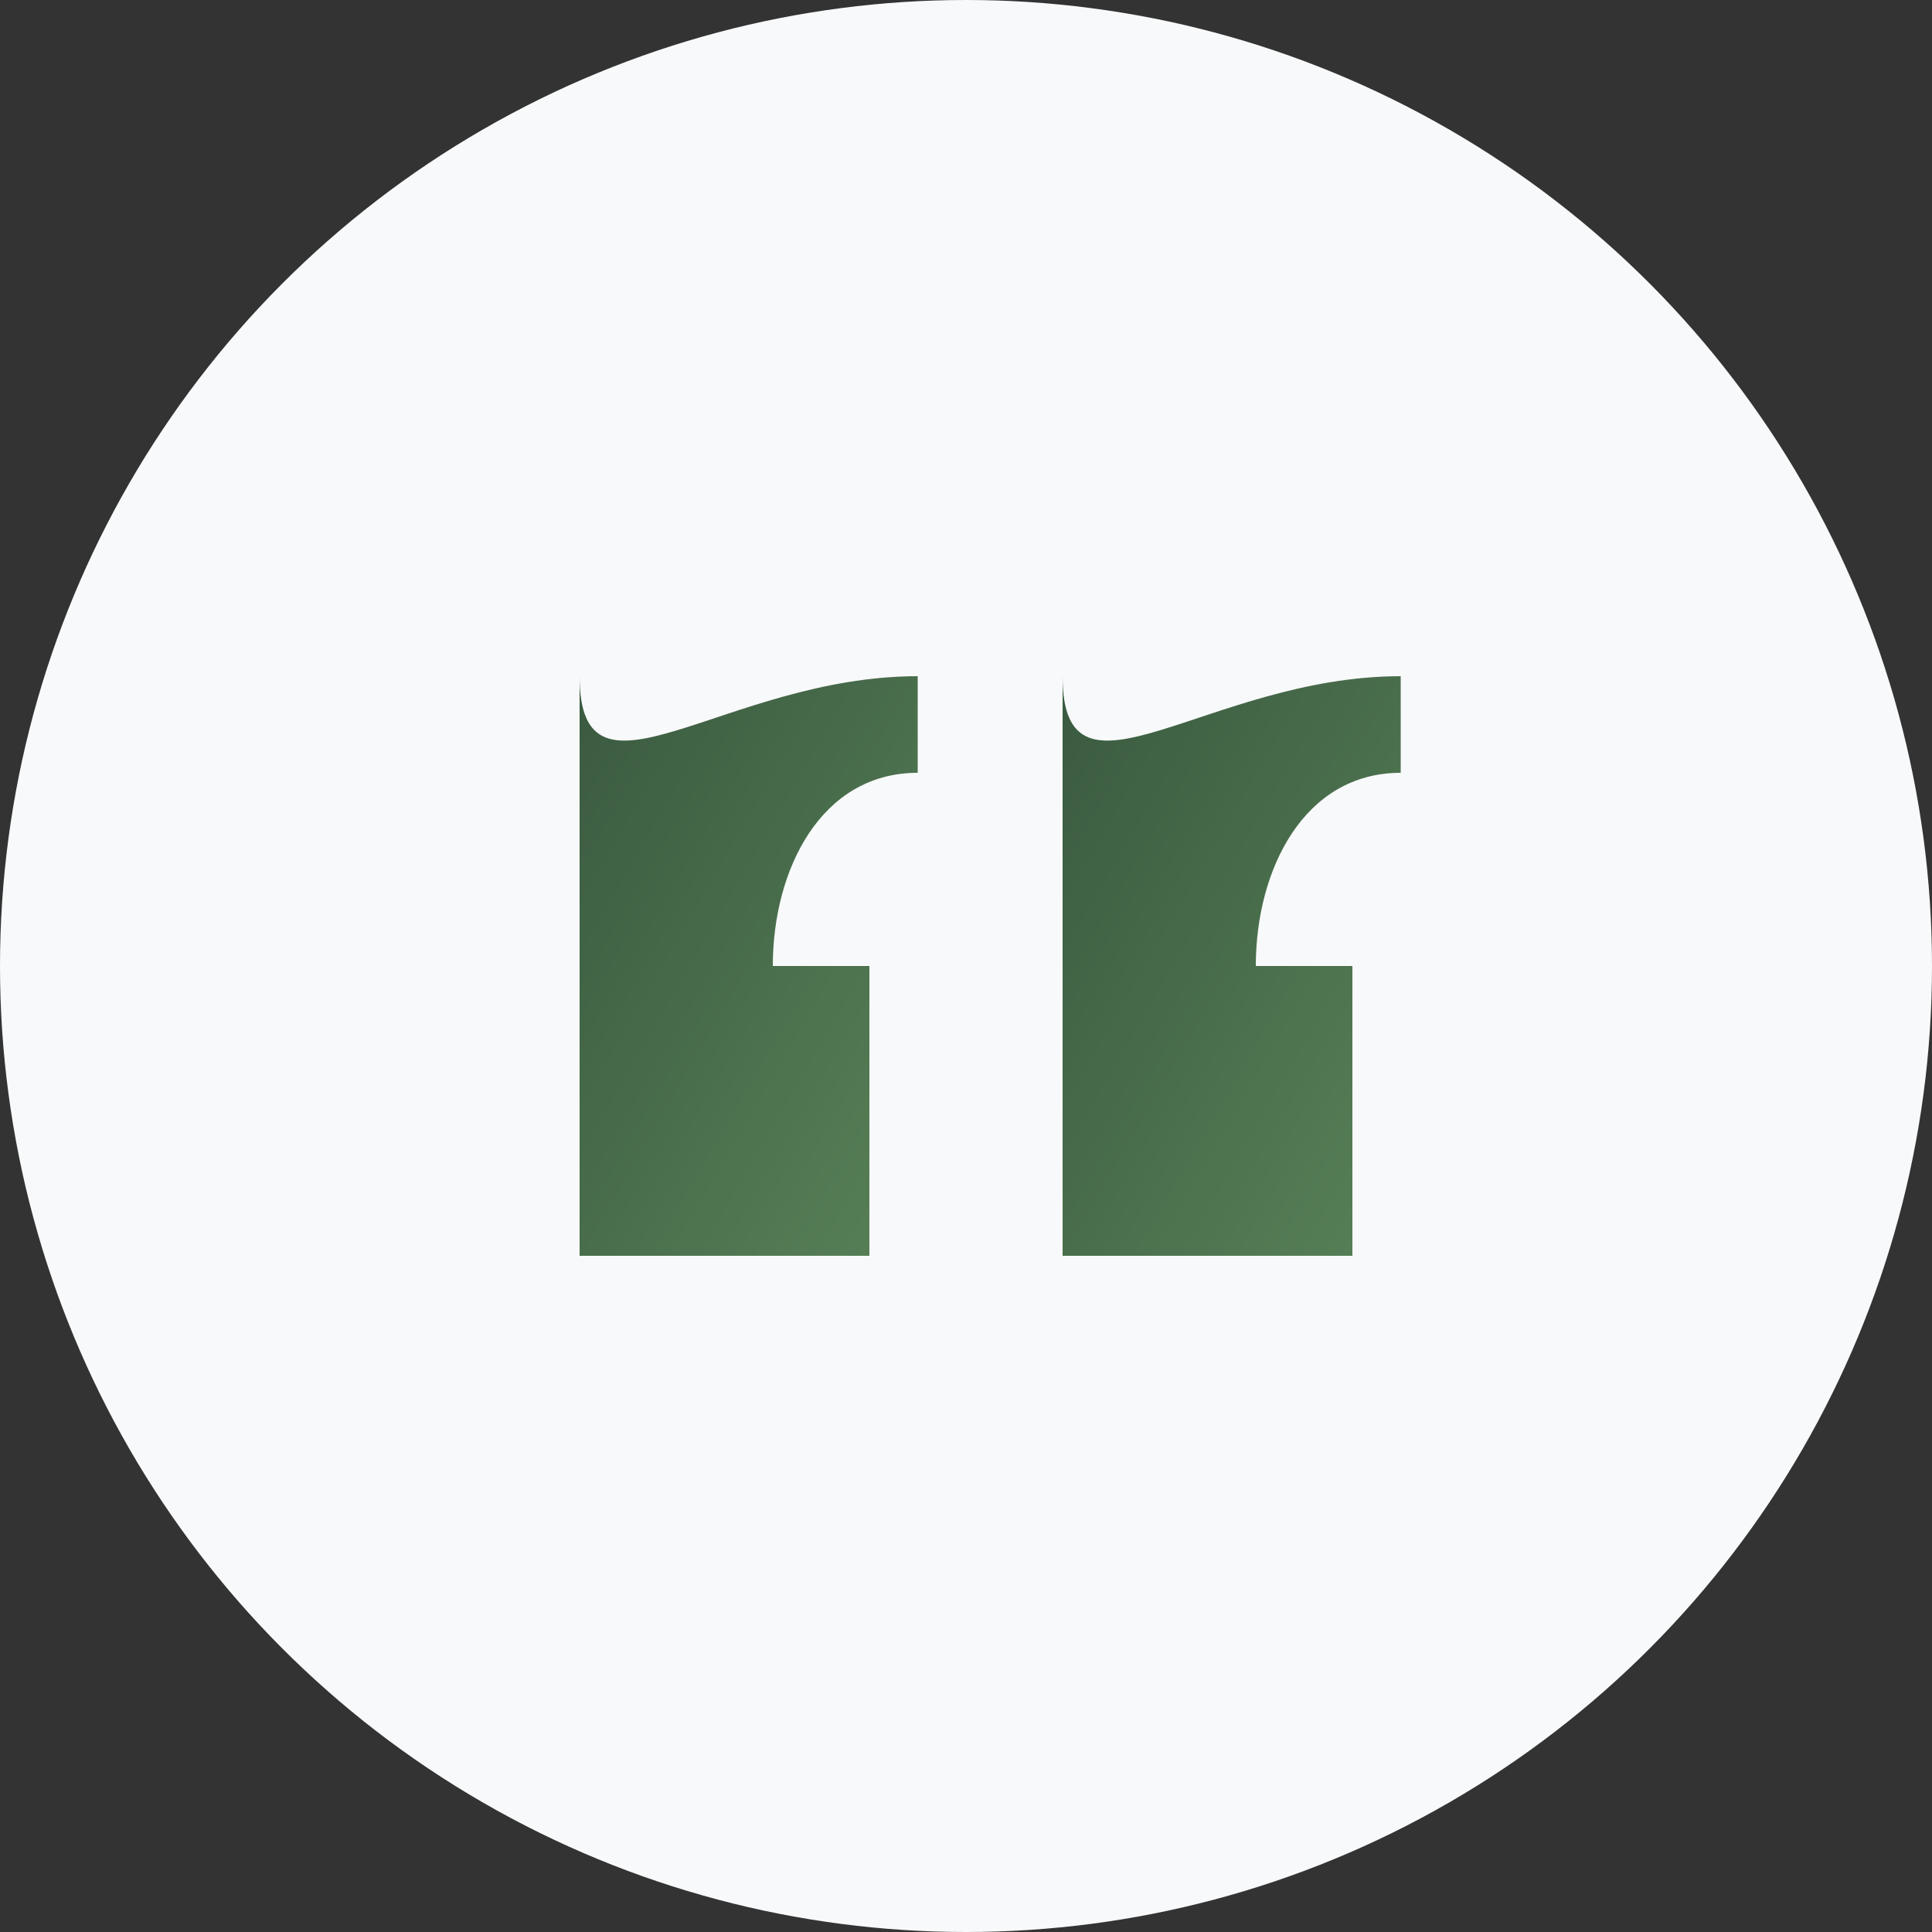
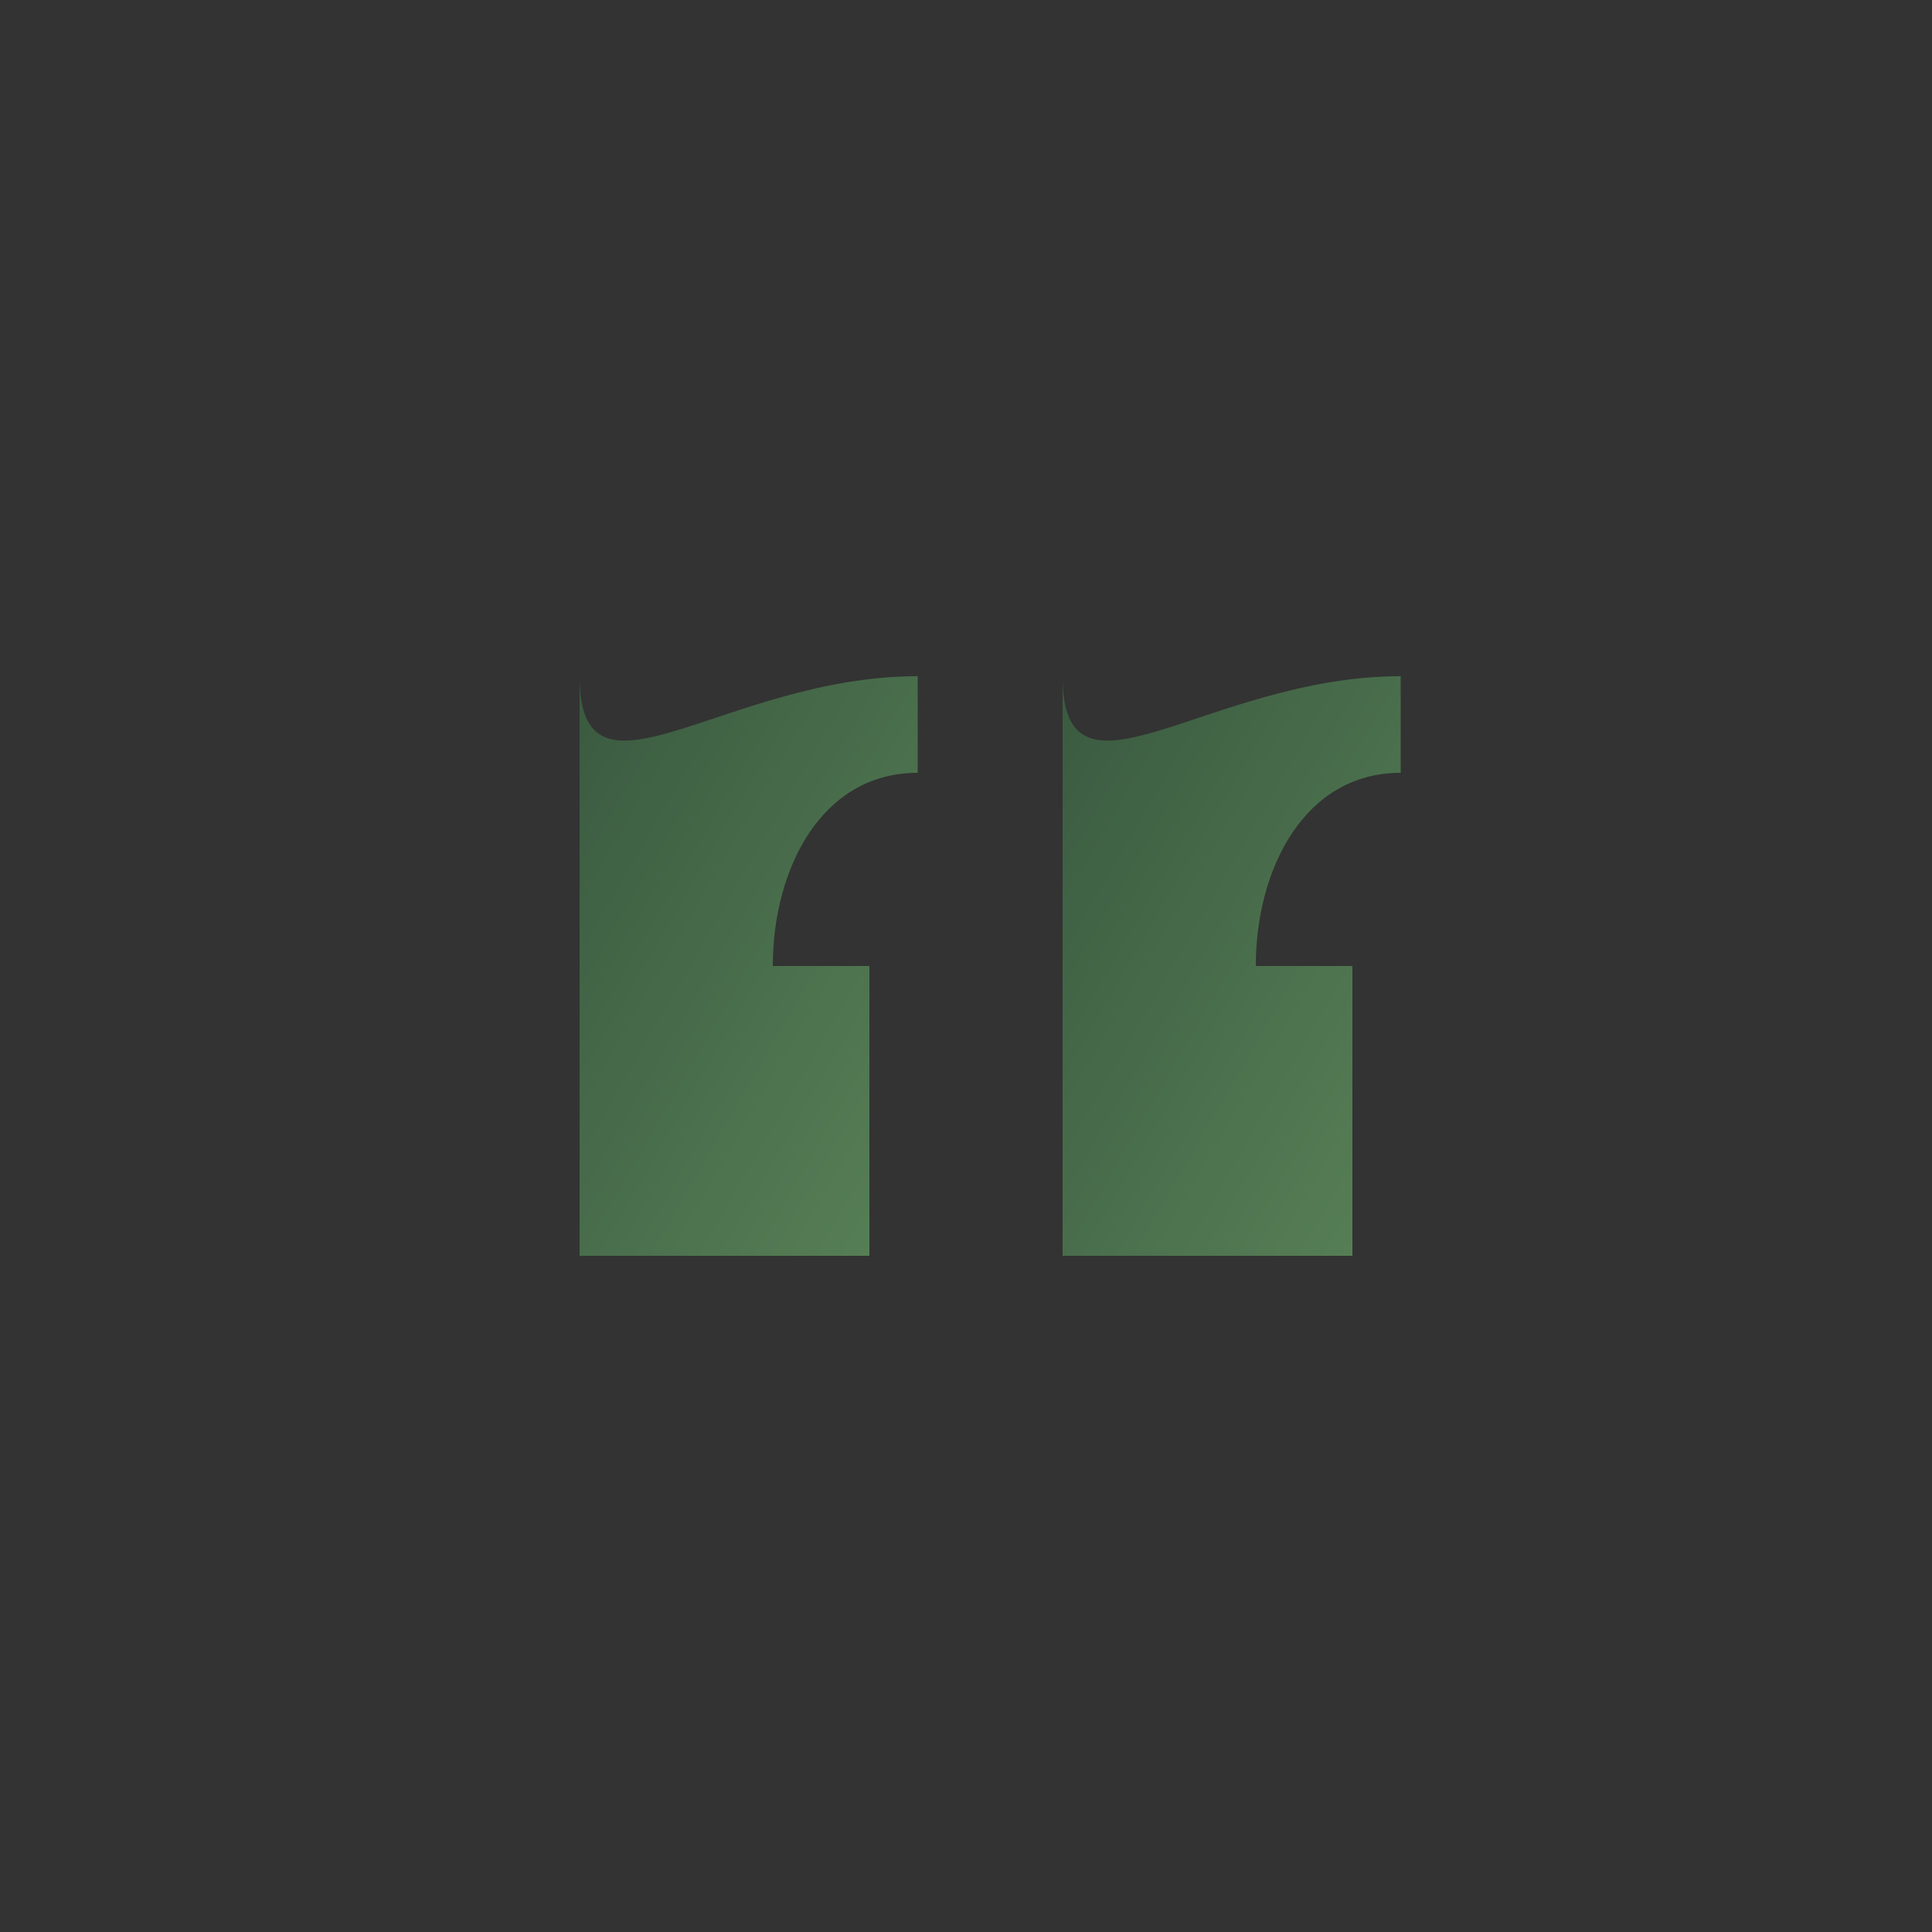
<svg xmlns="http://www.w3.org/2000/svg" width="40" height="40" viewBox="0 0 40 40">
  <rect x="0" y="0" width="40" height="40" fill="#333333" stroke="none" />
  <defs>
    <linearGradient id="quote-gradient" x1="0%" y1="0%" x2="100%" y2="100%">
      <stop offset="0%" stop-color="#3a5a40" />
      <stop offset="100%" stop-color="#588157" />
    </linearGradient>
  </defs>
-   <circle cx="20" cy="20" r="20" fill="#f8f9fa" />
  <path d="M12 14 L12 26 L18 26 L18 20 L16 20 C16 18 17 16 19 16 L19 14 C15 14 12 17 12 14 Z" fill="url(#quote-gradient)" />
  <path d="M22 14 L22 26 L28 26 L28 20 L26 20 C26 18 27 16 29 16 L29 14 C25 14 22 17 22 14 Z" fill="url(#quote-gradient)" />
</svg>